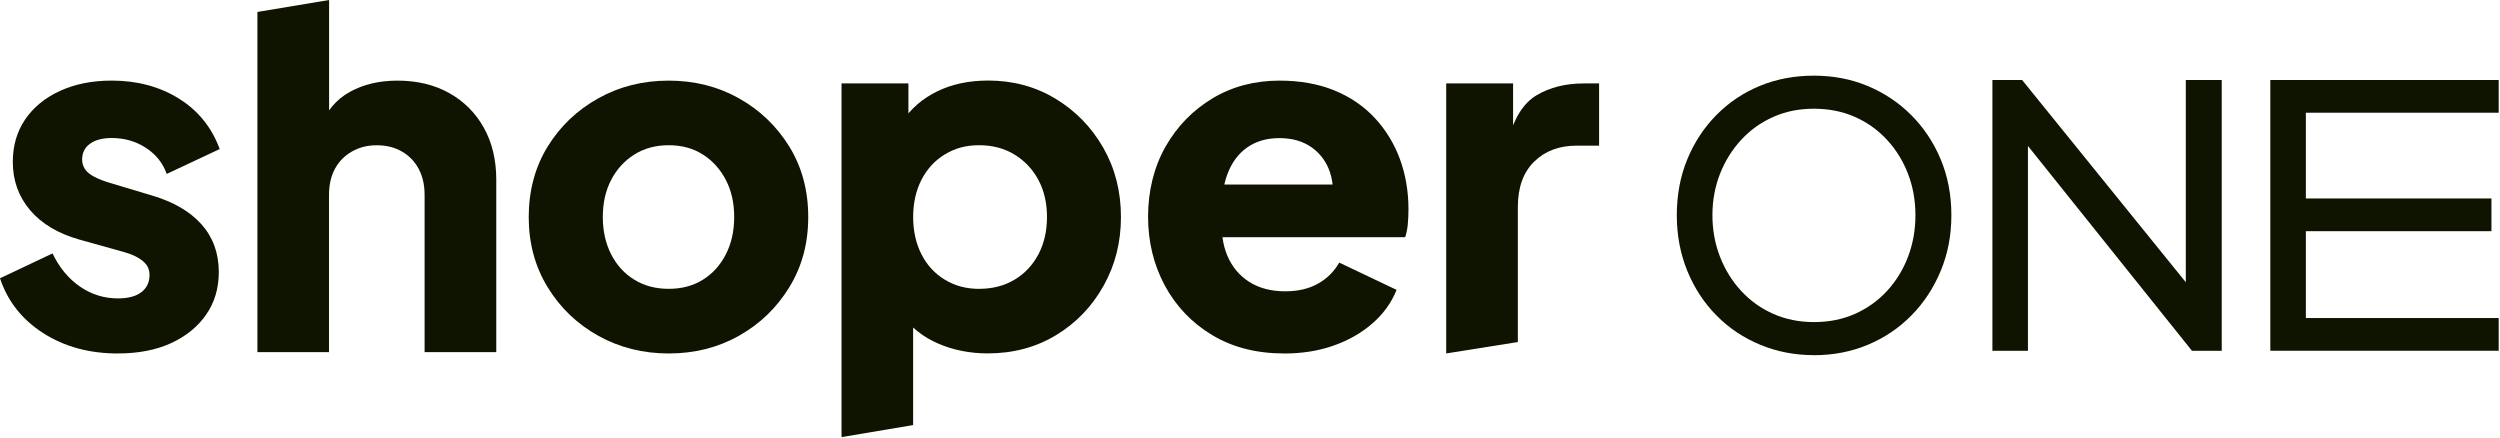
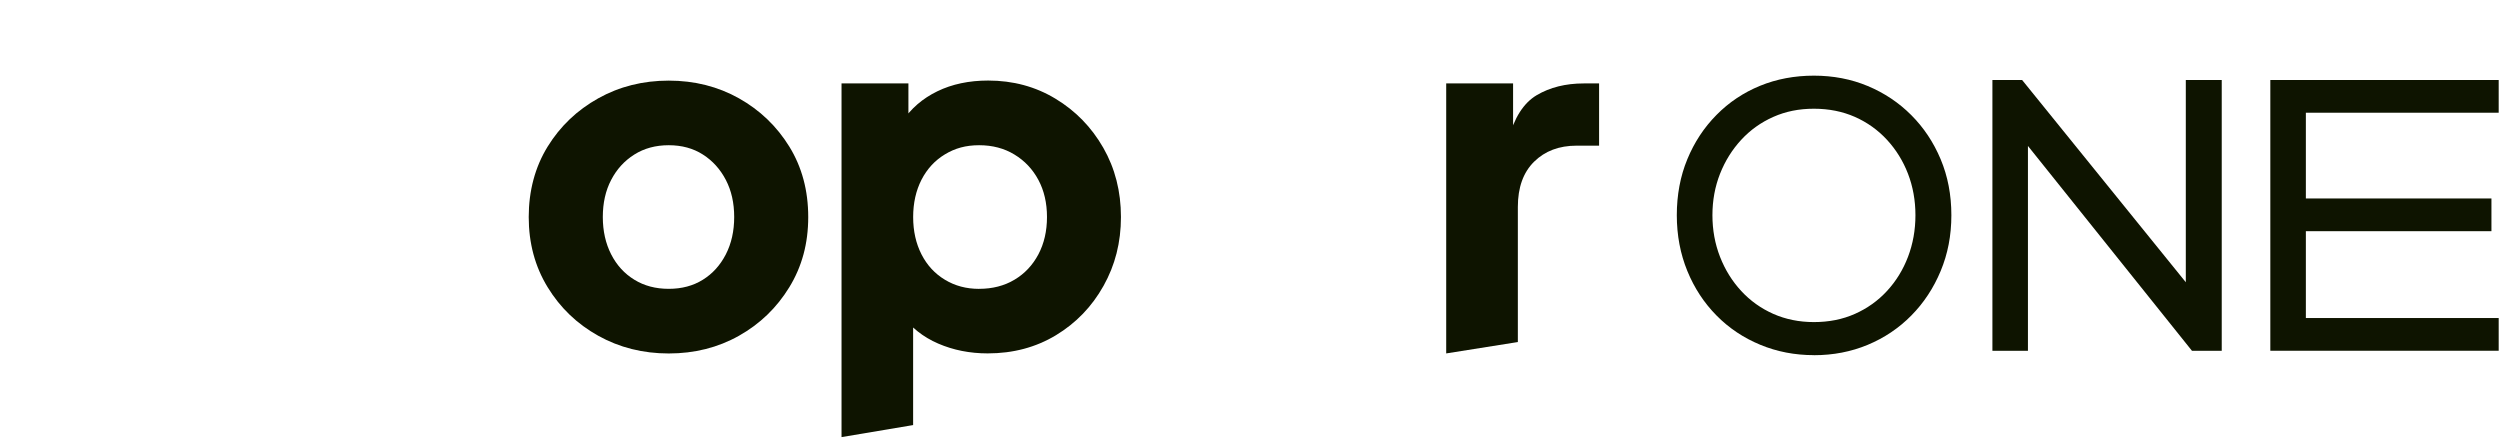
<svg xmlns="http://www.w3.org/2000/svg" preserveAspectRatio="none" width="100%" height="100%" overflow="visible" style="display: block;" viewBox="0 0 137 24" fill="none">
  <g id="Group">
    <path id="Vector" d="M99.402 19.462C98.356 19.462 97.376 19.273 96.461 18.893C95.546 18.514 94.748 17.982 94.066 17.29C93.383 16.599 92.849 15.786 92.466 14.85C92.083 13.914 91.889 12.893 91.889 11.792C91.889 10.69 92.08 9.654 92.466 8.725C92.849 7.796 93.383 6.985 94.066 6.296C94.748 5.605 95.544 5.074 96.451 4.702C97.359 4.33 98.344 4.146 99.402 4.146C100.461 4.146 101.445 4.335 102.353 4.714C103.261 5.094 104.056 5.624 104.738 6.308C105.421 6.992 105.958 7.798 106.348 8.727C106.738 9.656 106.935 10.678 106.935 11.794C106.935 12.91 106.738 13.916 106.348 14.852C105.958 15.788 105.421 16.602 104.738 17.293C104.056 17.984 103.261 18.517 102.353 18.896C101.445 19.275 100.461 19.465 99.402 19.465V19.462ZM99.402 17.65C100.224 17.65 100.973 17.502 101.649 17.201C102.324 16.901 102.911 16.484 103.407 15.946C103.903 15.409 104.288 14.785 104.559 14.074C104.829 13.364 104.966 12.603 104.966 11.794C104.966 10.986 104.829 10.227 104.559 9.524C104.288 8.821 103.903 8.199 103.407 7.662C102.911 7.124 102.324 6.706 101.649 6.406C100.973 6.109 100.224 5.958 99.402 5.958C98.581 5.958 97.853 6.106 97.177 6.406C96.502 6.706 95.915 7.124 95.419 7.662C94.923 8.199 94.535 8.821 94.257 9.524C93.98 10.227 93.841 10.986 93.841 11.794C93.841 12.603 93.98 13.364 94.257 14.074C94.535 14.785 94.923 15.409 95.419 15.946C95.917 16.484 96.502 16.901 97.177 17.201C97.853 17.499 98.595 17.65 99.402 17.65Z" fill="#0E1400" />
    <path id="Vector_2" d="M109.184 19.224V4.384H110.812L120.517 16.375L119.782 16.454V4.384H121.751V19.224H120.12L110.455 7.154L111.131 7.075V19.224H109.184Z" fill="#0E1400" />
    <path id="Vector_3" d="M124.414 19.224V4.384H136.928V6.177H126.361V10.876H136.531V12.669H126.361V17.428H136.928V19.221H124.414V19.224Z" fill="#0E1400" />
-     <path id="Vector_4" d="M6.467 19.371C4.896 19.371 3.53 18.999 2.369 18.255C1.207 17.511 0.419 16.51 0 15.25L2.879 13.887C3.245 14.657 3.744 15.26 4.371 15.697C4.999 16.133 5.698 16.352 6.464 16.352C7.022 16.352 7.451 16.239 7.748 16.011C8.045 15.783 8.194 15.469 8.194 15.065C8.194 14.857 8.141 14.677 8.036 14.528C7.93 14.379 7.775 14.245 7.564 14.122C7.355 14 7.092 13.894 6.778 13.808L4.342 13.126C3.174 12.795 2.273 12.255 1.645 11.513C1.018 10.769 0.702 9.891 0.702 8.876C0.702 7.983 0.929 7.205 1.382 6.54C1.835 5.876 2.472 5.355 3.293 4.981C4.112 4.604 5.056 4.417 6.122 4.417C7.518 4.417 8.745 4.745 9.801 5.401C10.857 6.056 11.602 6.98 12.04 8.168L9.135 9.531C8.927 8.936 8.546 8.46 7.995 8.101C7.444 7.743 6.821 7.563 6.122 7.563C5.617 7.563 5.219 7.668 4.932 7.877C4.644 8.086 4.5 8.377 4.5 8.744C4.5 8.936 4.553 9.111 4.658 9.269C4.764 9.428 4.934 9.567 5.169 9.689C5.403 9.812 5.696 9.925 6.045 10.03L8.323 10.712C9.509 11.062 10.416 11.59 11.046 12.298C11.674 13.006 11.99 13.877 11.99 14.909C11.99 15.802 11.758 16.58 11.295 17.244C10.833 17.909 10.191 18.43 9.372 18.805C8.551 19.181 7.583 19.369 6.467 19.369V19.371Z" fill="#0E1400" />
-     <path id="Vector_5" d="M14.106 19.294V0.655L18.034 0V7.565L17.562 6.936C17.893 6.079 18.43 5.446 19.172 5.035C19.915 4.625 20.782 4.418 21.778 4.418C22.86 4.418 23.806 4.646 24.619 5.1C25.43 5.556 26.063 6.19 26.515 7.001C26.968 7.814 27.196 8.762 27.196 9.847V19.296H23.268V10.687C23.268 10.128 23.157 9.648 22.939 9.245C22.721 8.844 22.415 8.527 22.022 8.302C21.629 8.074 21.172 7.961 20.647 7.961C20.123 7.961 19.687 8.076 19.287 8.302C18.885 8.53 18.576 8.844 18.358 9.245C18.14 9.648 18.029 10.128 18.029 10.687V19.296H14.102L14.106 19.294Z" fill="#0E1400" />
    <path id="Vector_6" d="M36.646 19.37C35.233 19.37 33.944 19.046 32.785 18.4C31.623 17.752 30.699 16.867 30.009 15.736C29.319 14.608 28.974 13.327 28.974 11.894C28.974 10.461 29.319 9.158 30.009 8.037C30.699 6.919 31.623 6.036 32.785 5.388C33.947 4.74 35.233 4.418 36.646 4.418C38.059 4.418 39.343 4.742 40.495 5.388C41.647 6.036 42.567 6.919 43.257 8.037C43.946 9.156 44.291 10.442 44.291 11.894C44.291 13.346 43.946 14.608 43.257 15.736C42.567 16.864 41.647 17.752 40.495 18.4C39.343 19.048 38.059 19.37 36.646 19.37ZM36.646 15.828C37.362 15.828 37.985 15.662 38.519 15.328C39.051 14.997 39.47 14.534 39.776 13.939C40.081 13.344 40.234 12.662 40.234 11.892C40.234 11.121 40.081 10.444 39.776 9.859C39.47 9.273 39.053 8.81 38.519 8.469C37.987 8.128 37.362 7.958 36.646 7.958C35.93 7.958 35.302 8.128 34.761 8.469C34.22 8.81 33.796 9.273 33.492 9.859C33.185 10.444 33.034 11.124 33.034 11.892C33.034 12.66 33.188 13.344 33.492 13.939C33.796 14.534 34.22 14.997 34.761 15.328C35.302 15.662 35.93 15.828 36.646 15.828Z" fill="#0E1400" />
-     <path id="Vector_7" d="M46.116 23.957V4.572H49.781V7.457L49.44 6.67C49.912 5.952 50.554 5.398 51.364 5.004C52.173 4.61 53.105 4.414 54.151 4.414C55.512 4.414 56.743 4.745 57.842 5.41C58.942 6.074 59.814 6.97 60.46 8.098C61.105 9.226 61.428 10.49 61.428 11.89C61.428 13.289 61.109 14.53 60.472 15.667C59.835 16.805 58.966 17.705 57.866 18.37C56.767 19.034 55.519 19.366 54.123 19.366C53.146 19.366 52.243 19.186 51.414 18.828C50.585 18.47 49.917 17.94 49.412 17.242L50.039 16.428V23.294L46.111 23.954L46.116 23.957ZM53.656 15.828C54.389 15.828 55.035 15.662 55.593 15.329C56.151 14.998 56.587 14.534 56.904 13.939C57.217 13.344 57.375 12.662 57.375 11.892C57.375 11.122 57.217 10.445 56.904 9.859C56.59 9.274 56.154 8.81 55.593 8.47C55.035 8.129 54.389 7.958 53.656 7.958C52.923 7.958 52.334 8.124 51.783 8.458C51.232 8.791 50.806 9.254 50.499 9.847C50.195 10.442 50.041 11.124 50.041 11.894C50.041 12.665 50.195 13.346 50.499 13.942C50.803 14.537 51.232 15 51.783 15.331C52.334 15.665 52.956 15.83 53.656 15.83V15.828Z" fill="#0E1400" />
-     <path id="Vector_8" d="M70.377 19.37C68.859 19.37 67.541 19.034 66.423 18.36C65.307 17.688 64.442 16.78 63.831 15.645C63.221 14.508 62.914 13.25 62.914 11.868C62.914 10.485 63.233 9.158 63.87 8.037C64.507 6.919 65.367 6.036 66.449 5.388C67.532 4.74 68.753 4.418 70.114 4.418C71.249 4.418 72.253 4.598 73.124 4.956C73.996 5.313 74.734 5.817 75.338 6.465C75.939 7.113 76.398 7.86 76.712 8.709C77.026 9.559 77.184 10.48 77.184 11.476C77.184 11.757 77.172 12.031 77.146 12.302C77.119 12.573 77.072 12.806 77.002 12.998H66.294V10.113H74.777L72.918 11.476C73.093 10.725 73.084 10.056 72.892 9.47C72.701 8.884 72.363 8.421 71.884 8.08C71.405 7.74 70.816 7.569 70.116 7.569C69.417 7.569 68.852 7.735 68.363 8.068C67.874 8.402 67.508 8.892 67.264 9.537C67.019 10.185 66.924 10.972 66.976 11.899C66.907 12.703 67.002 13.411 67.264 14.023C67.525 14.635 67.927 15.112 68.468 15.453C69.01 15.794 69.663 15.964 70.432 15.964C71.129 15.964 71.728 15.825 72.226 15.544C72.724 15.266 73.112 14.88 73.39 14.39L76.533 15.885C76.252 16.586 75.812 17.198 75.21 17.721C74.609 18.247 73.898 18.652 73.076 18.94C72.255 19.228 71.357 19.372 70.38 19.372L70.377 19.37Z" fill="#0E1400" />
+     <path id="Vector_7" d="M46.116 23.957V4.572H49.781V7.457L49.44 6.67C49.912 5.952 50.554 5.398 51.364 5.004C52.173 4.61 53.105 4.414 54.151 4.414C55.512 4.414 56.743 4.745 57.842 5.41C58.942 6.074 59.814 6.97 60.46 8.098C61.105 9.226 61.428 10.49 61.428 11.89C61.428 13.289 61.109 14.53 60.472 15.667C59.835 16.805 58.966 17.705 57.866 18.37C56.767 19.034 55.519 19.366 54.123 19.366C53.146 19.366 52.243 19.186 51.414 18.828C50.585 18.47 49.917 17.94 49.412 17.242L50.039 16.428V23.294L46.111 23.954L46.116 23.957M53.656 15.828C54.389 15.828 55.035 15.662 55.593 15.329C56.151 14.998 56.587 14.534 56.904 13.939C57.217 13.344 57.375 12.662 57.375 11.892C57.375 11.122 57.217 10.445 56.904 9.859C56.59 9.274 56.154 8.81 55.593 8.47C55.035 8.129 54.389 7.958 53.656 7.958C52.923 7.958 52.334 8.124 51.783 8.458C51.232 8.791 50.806 9.254 50.499 9.847C50.195 10.442 50.041 11.124 50.041 11.894C50.041 12.665 50.195 13.346 50.499 13.942C50.803 14.537 51.232 15 51.783 15.331C52.334 15.665 52.956 15.83 53.656 15.83V15.828Z" fill="#0E1400" />
    <path id="Vector_9" d="M79.252 19.37V4.572H82.917V8.167L82.656 7.668C82.969 6.461 83.489 5.645 84.213 5.215C84.936 4.788 85.796 4.572 86.792 4.572H87.63V7.982H86.399C85.439 7.982 84.663 8.275 84.069 8.861C83.475 9.446 83.178 10.274 83.178 11.34V18.744L79.25 19.368L79.252 19.37Z" fill="#0E1400" />
  </g>
</svg>